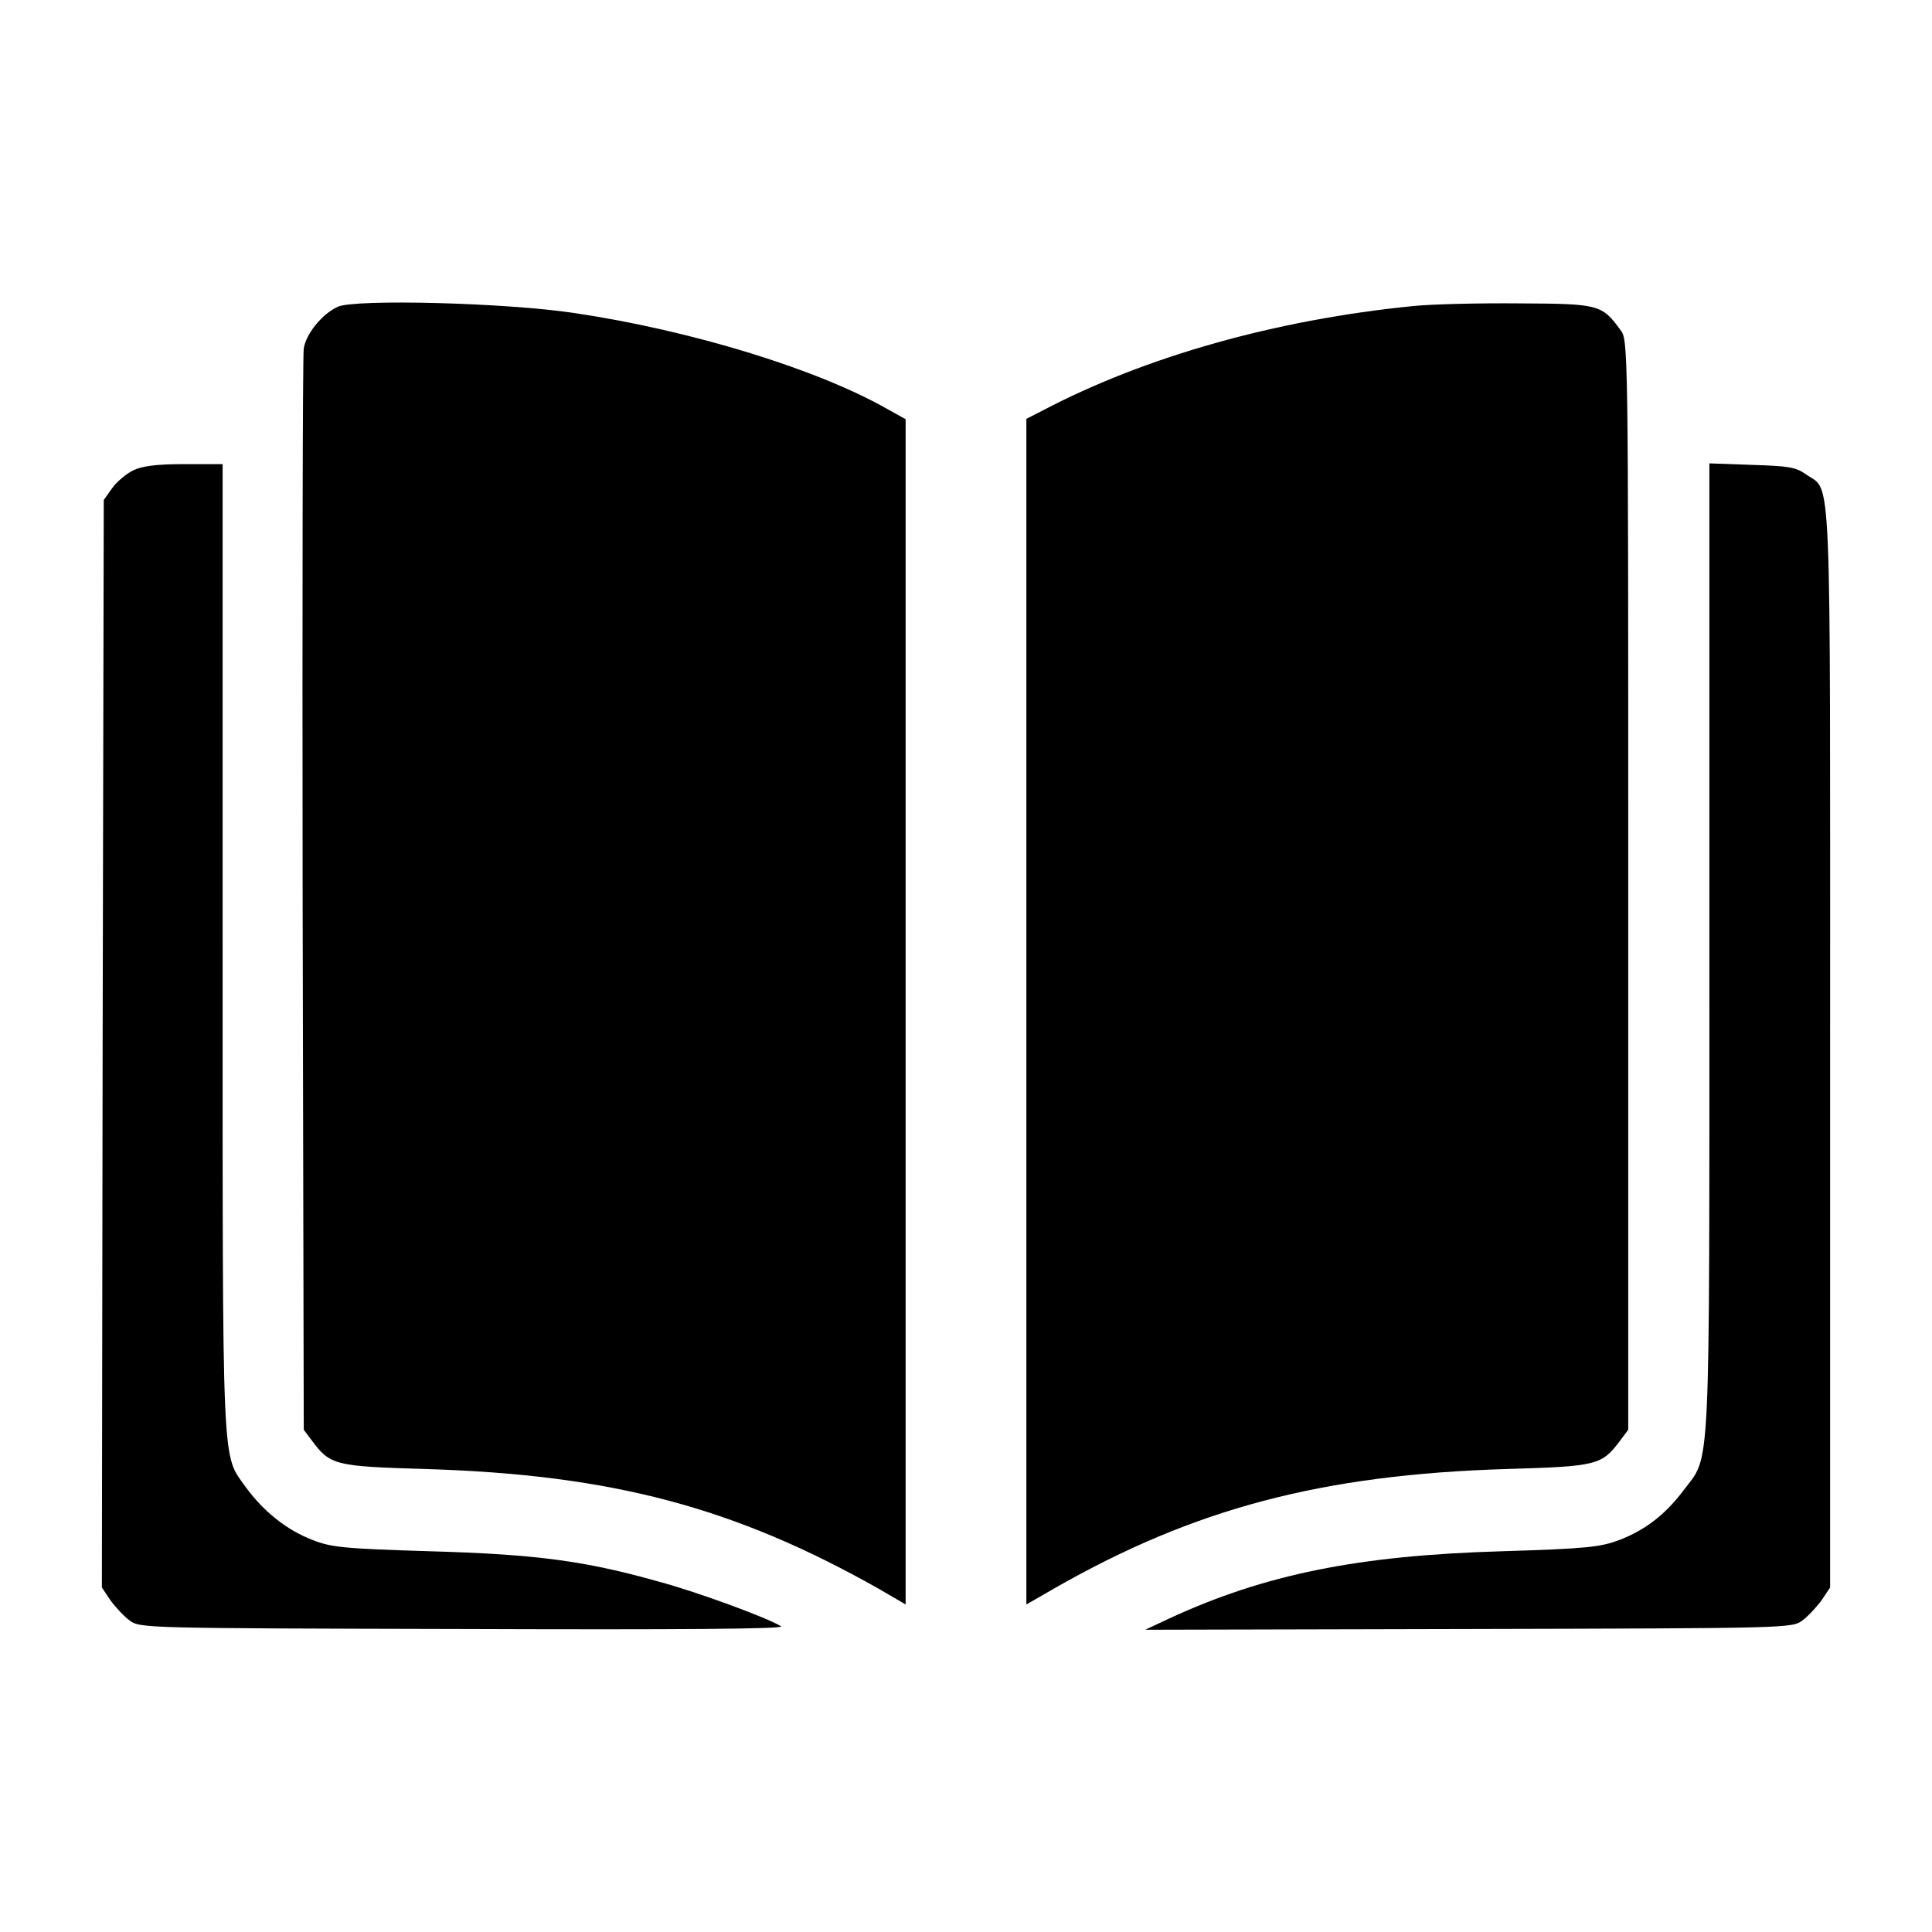
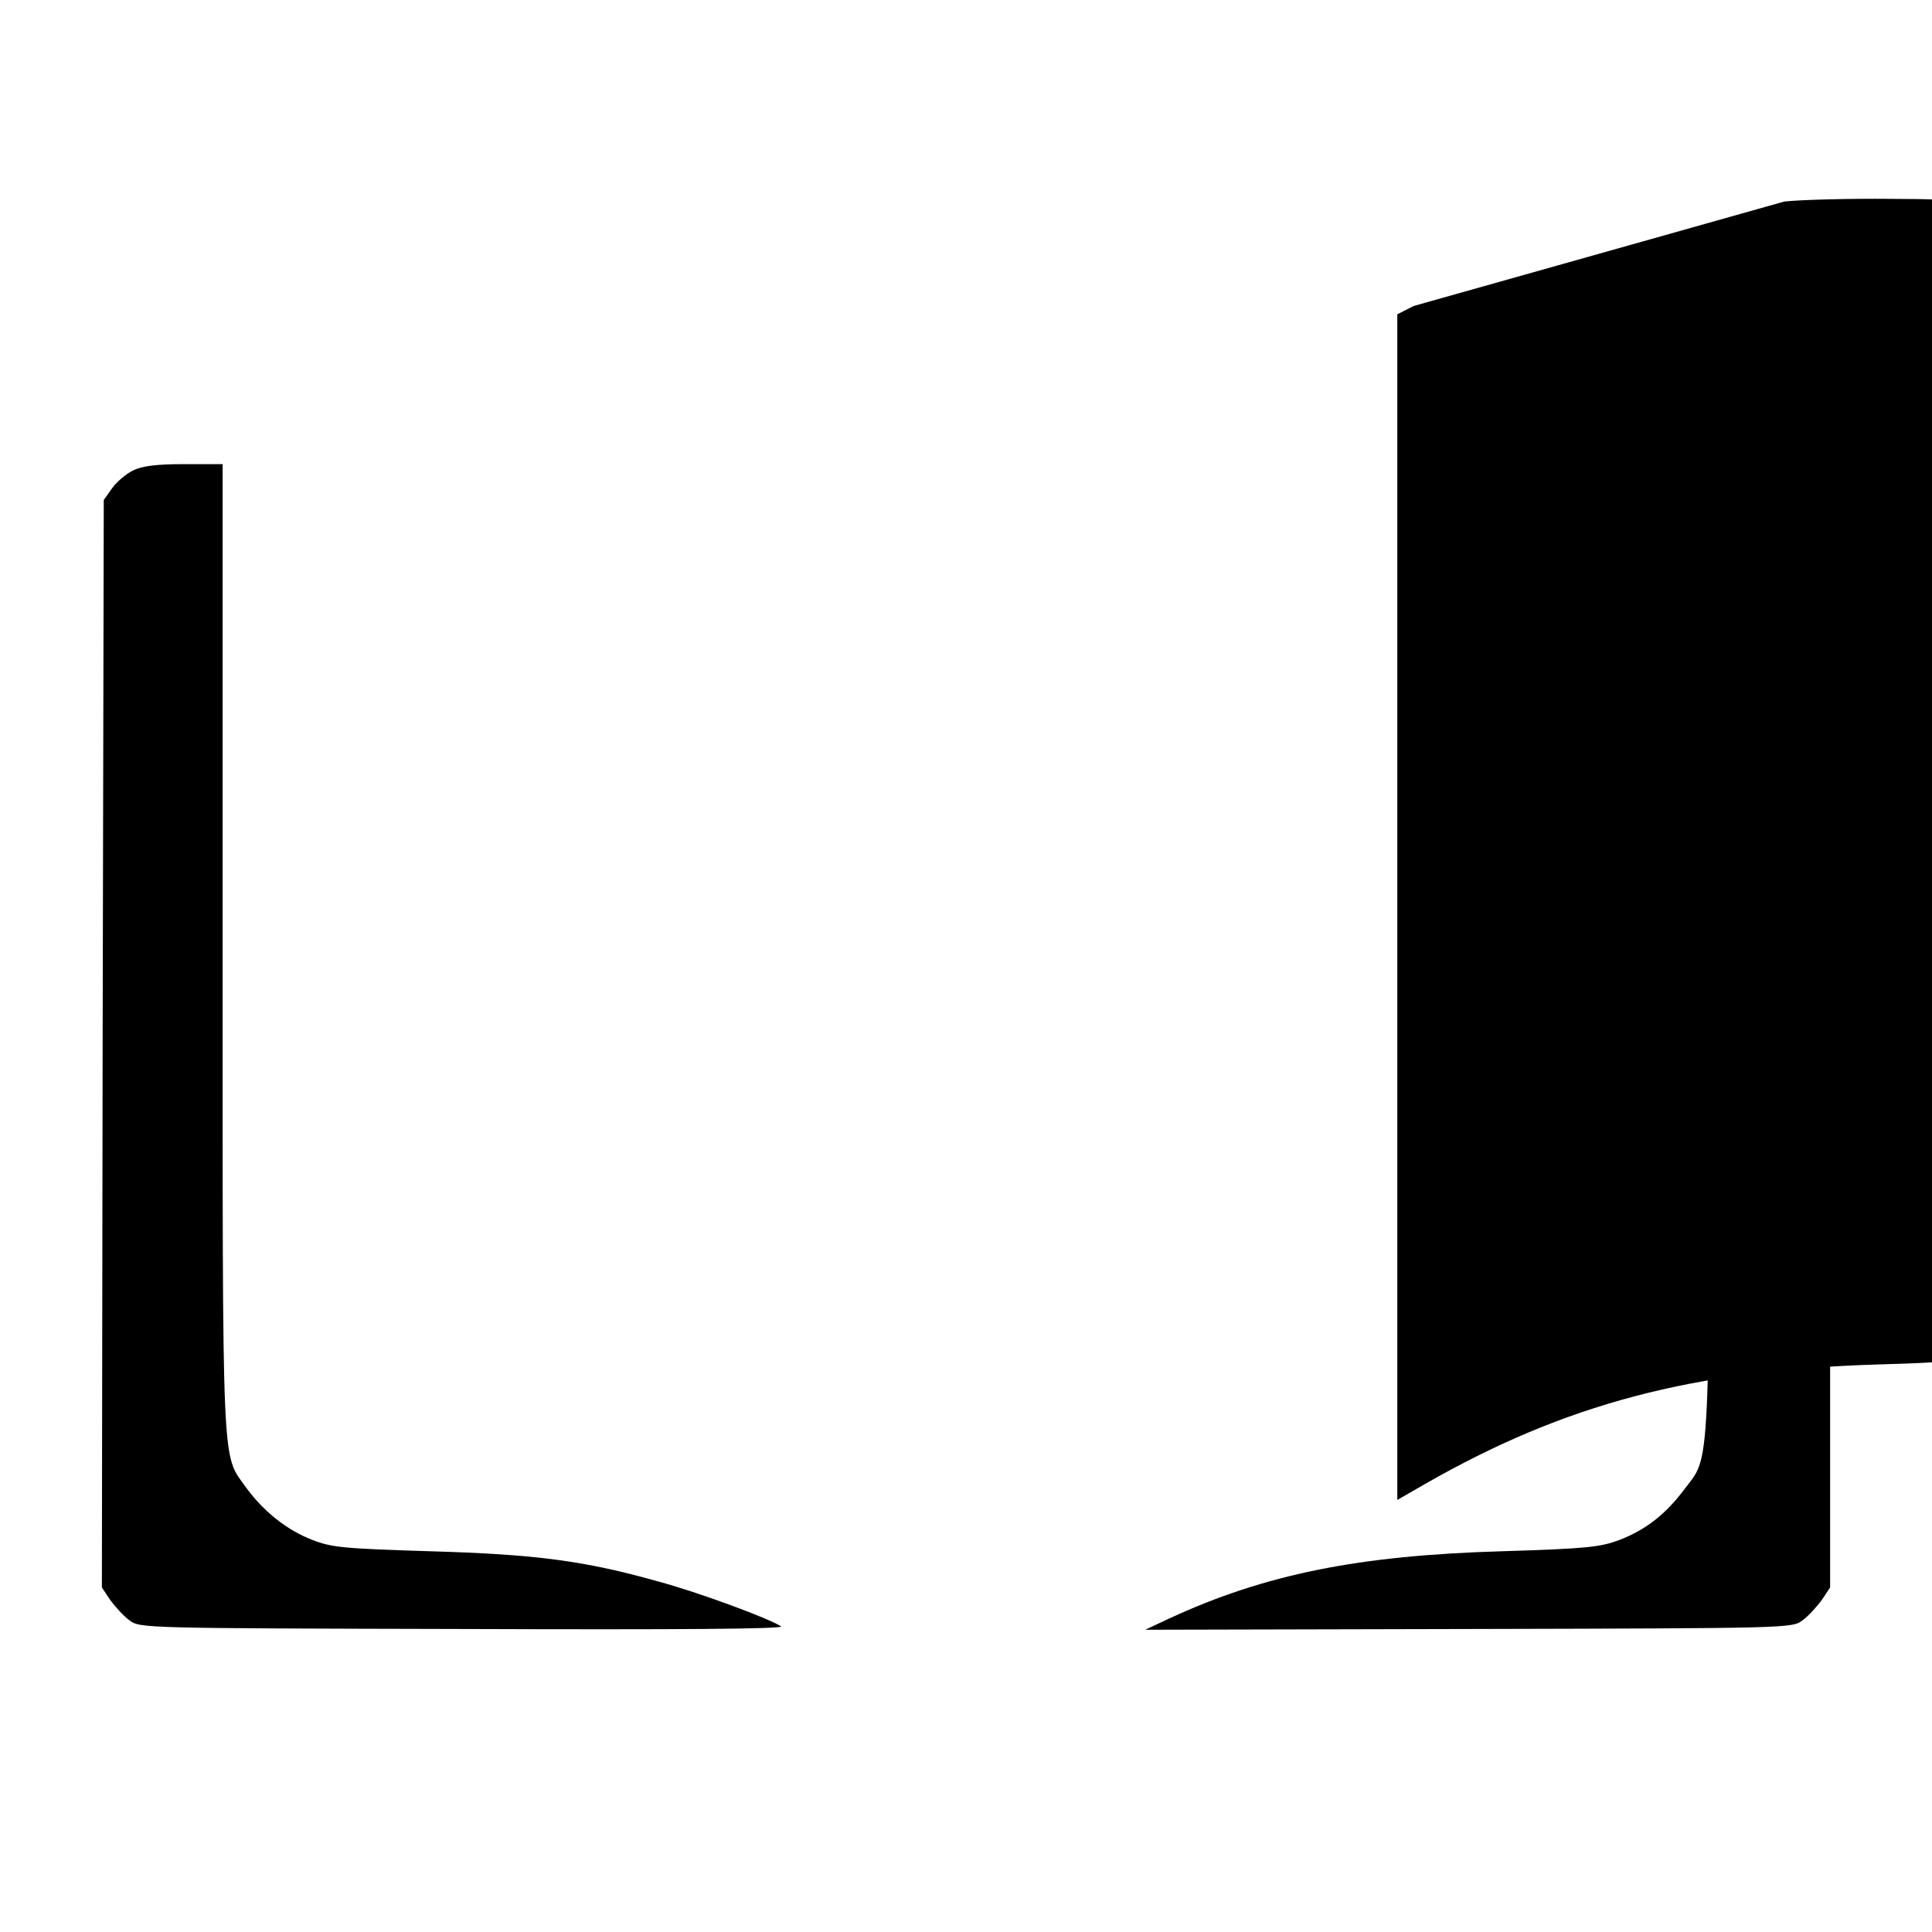
<svg xmlns="http://www.w3.org/2000/svg" version="1.0" width="512pt" height="512pt" viewBox="0 0 512 512" preserveAspectRatio="xMidYMid meet">
  <g transform="translate(0,512) scale(0.1,-0.1)" fill="currentcolor" stroke="none">
-     <path d="M895 4307 c-41 -19 -83 -70 -90 -110 -3 -18 -4 -670 -3 -1449 l3 -1417 21 -28 c49 -66 61 -69 301 -76 494 -15 818 -101 1201 -317 l72 -42 0 1571 0 1570 -52 29 c-186 105 -516 206 -823 252 -183 28 -584 38 -630 17z" />
-     <path d="M3746 4309 c-364 -36 -711 -134 -983 -277 l-43 -22 0 -1571 0 -1571 73 42 c372 213 711 302 1200 317 240 7 252 10 301 76 l21 28 0 1444 c0 1442 0 1444 -21 1471 -49 67 -57 69 -267 70 -106 1 -232 -2 -281 -7z" />
+     <path d="M3746 4309 l-43 -22 0 -1571 0 -1571 73 42 c372 213 711 302 1200 317 240 7 252 10 301 76 l21 28 0 1444 c0 1442 0 1444 -21 1471 -49 67 -57 69 -267 70 -106 1 -232 -2 -281 -7z" />
    <path d="M352 3873 c-18 -9 -43 -30 -55 -47 l-22 -31 -3 -1441 -2 -1441 22 -33 c13 -18 36 -43 51 -54 28 -21 33 -21 885 -23 568 -2 852 0 842 7 -32 21 -221 91 -326 119 -195 55 -325 72 -604 80 -228 7 -261 10 -312 30 -68 26 -130 76 -176 139 -65 92 -62 16 -62 1429 l0 1283 -102 0 c-74 0 -112 -5 -136 -17z" />
    <path d="M4530 2608 c0 -1428 4 -1341 -68 -1437 -49 -65 -101 -105 -170 -132 -51 -19 -85 -23 -312 -30 -380 -11 -628 -61 -881 -178 l-64 -30 857 2 c852 2 857 2 885 23 15 11 38 36 51 54 l22 33 0 1429 c0 1583 5 1472 -64 1521 -27 19 -46 22 -143 25 l-113 4 0 -1284z" />
  </g>
</svg>